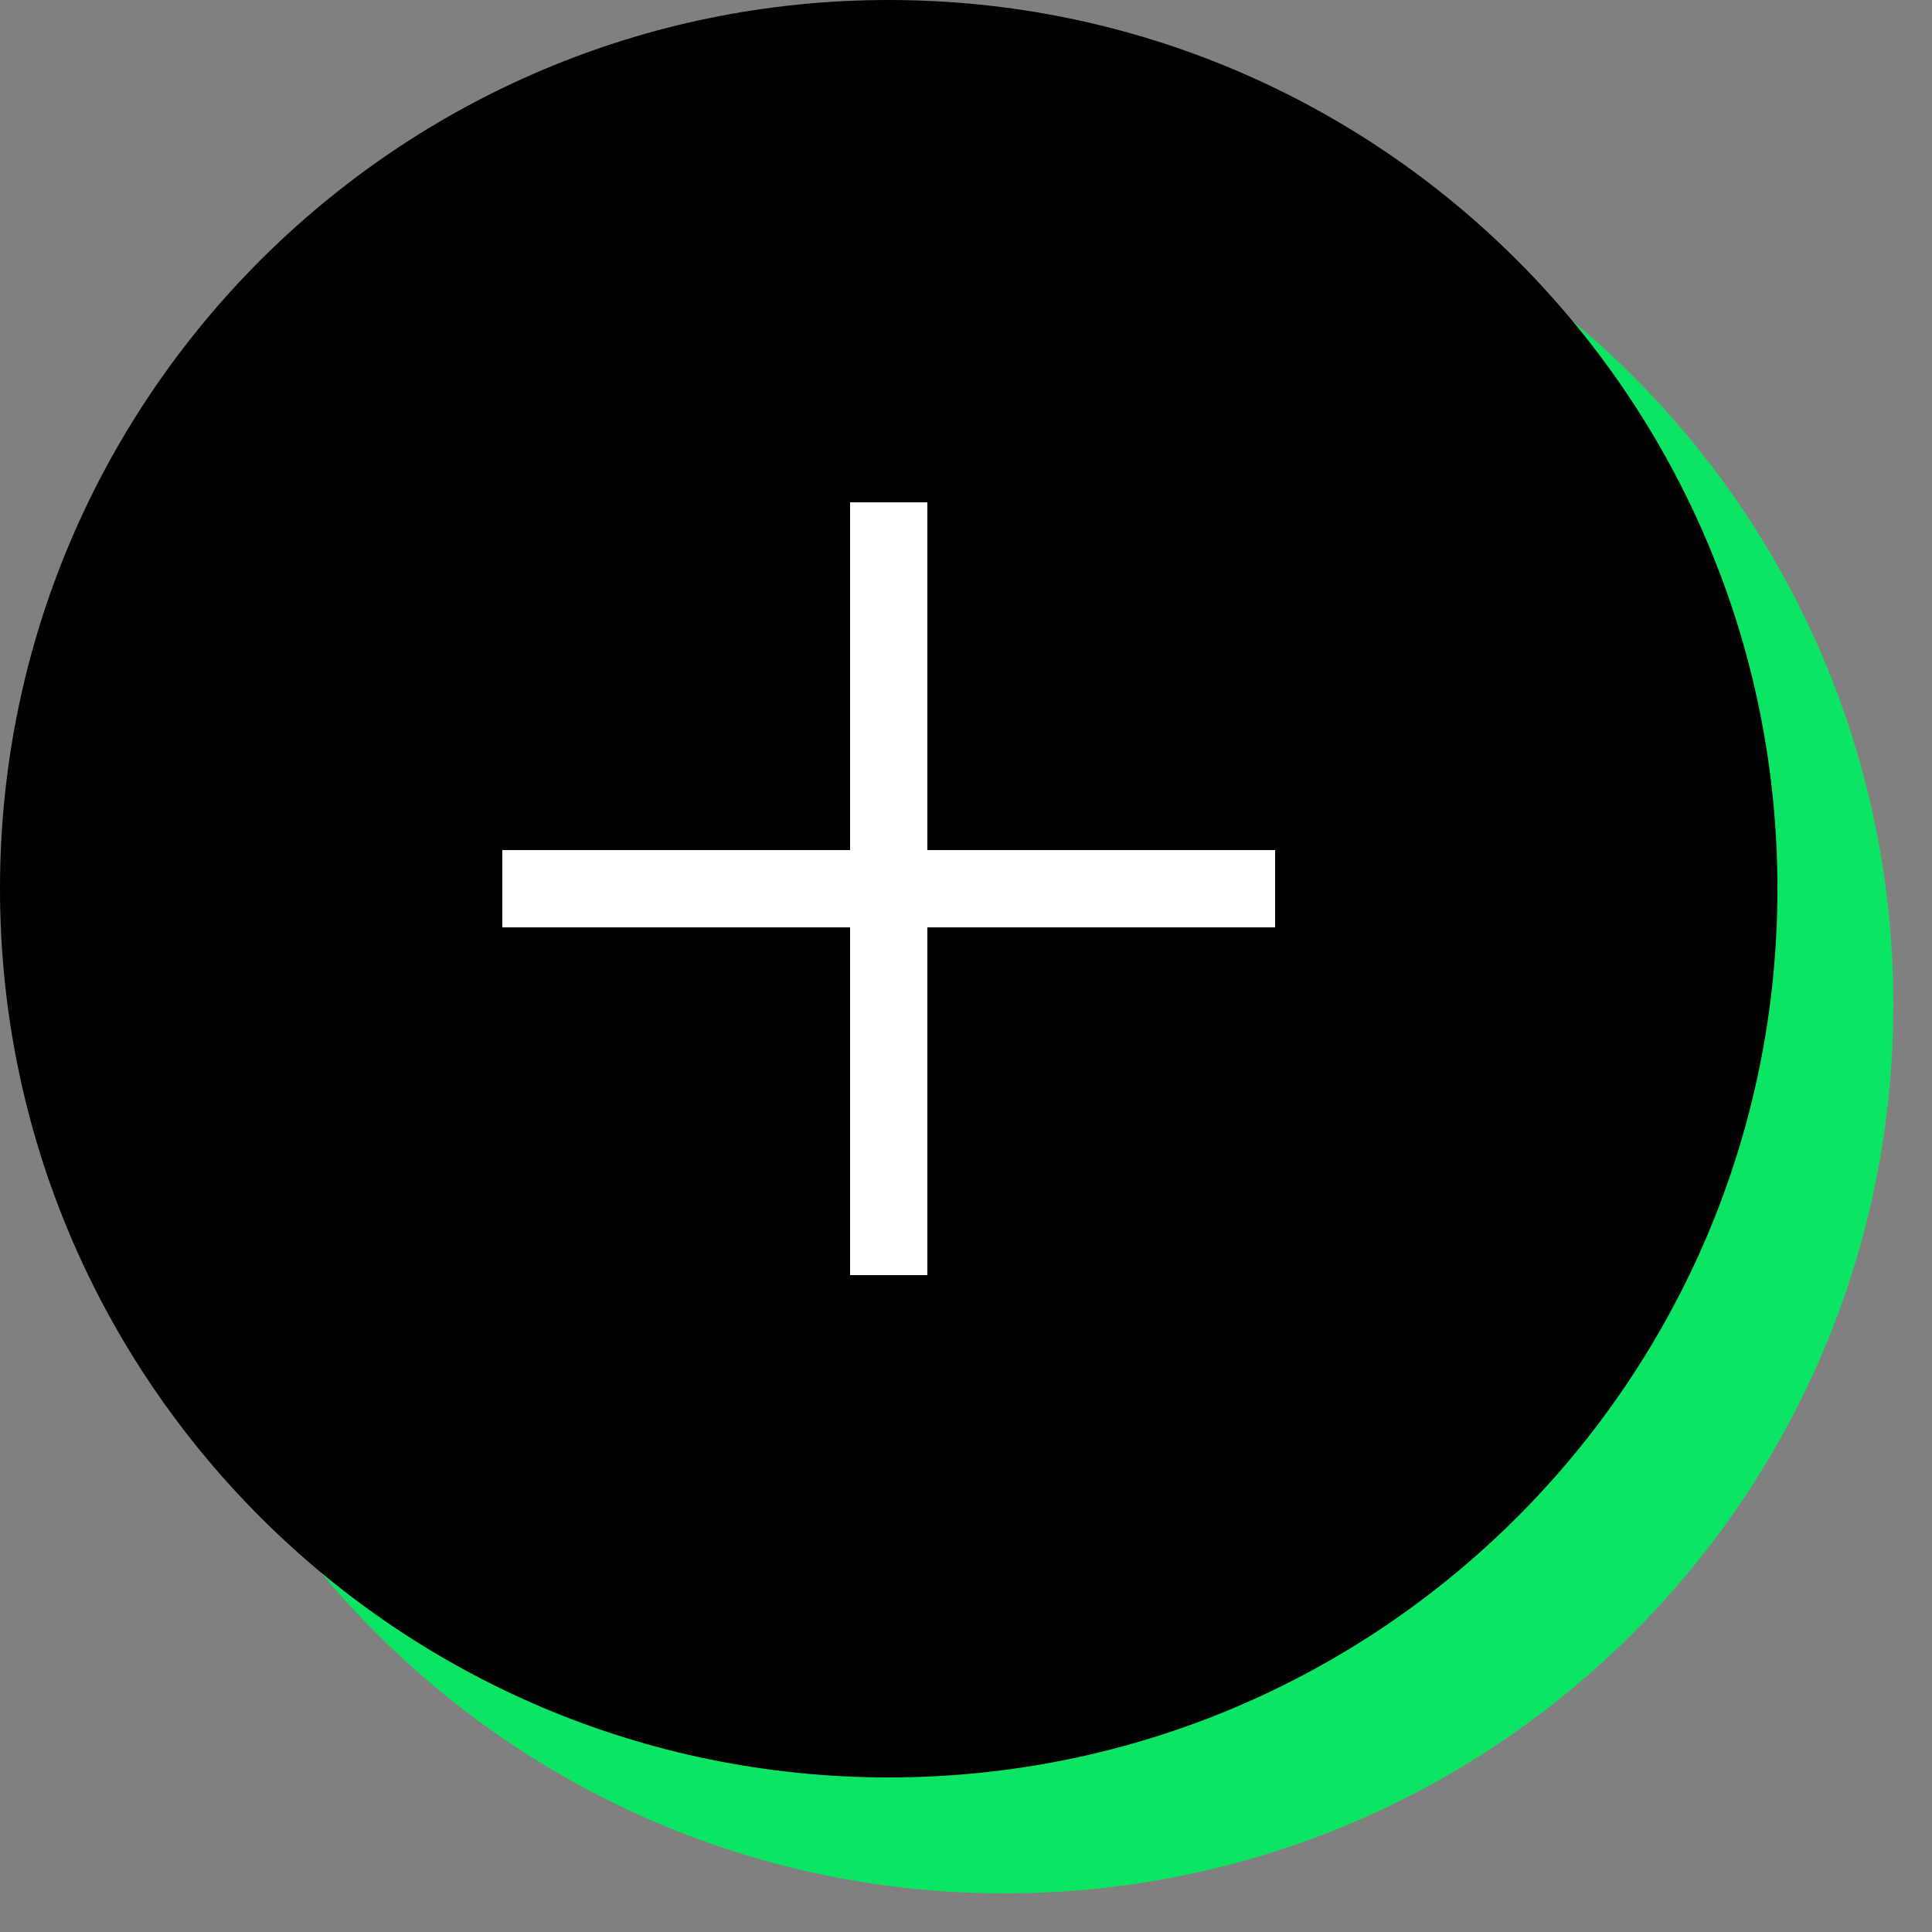
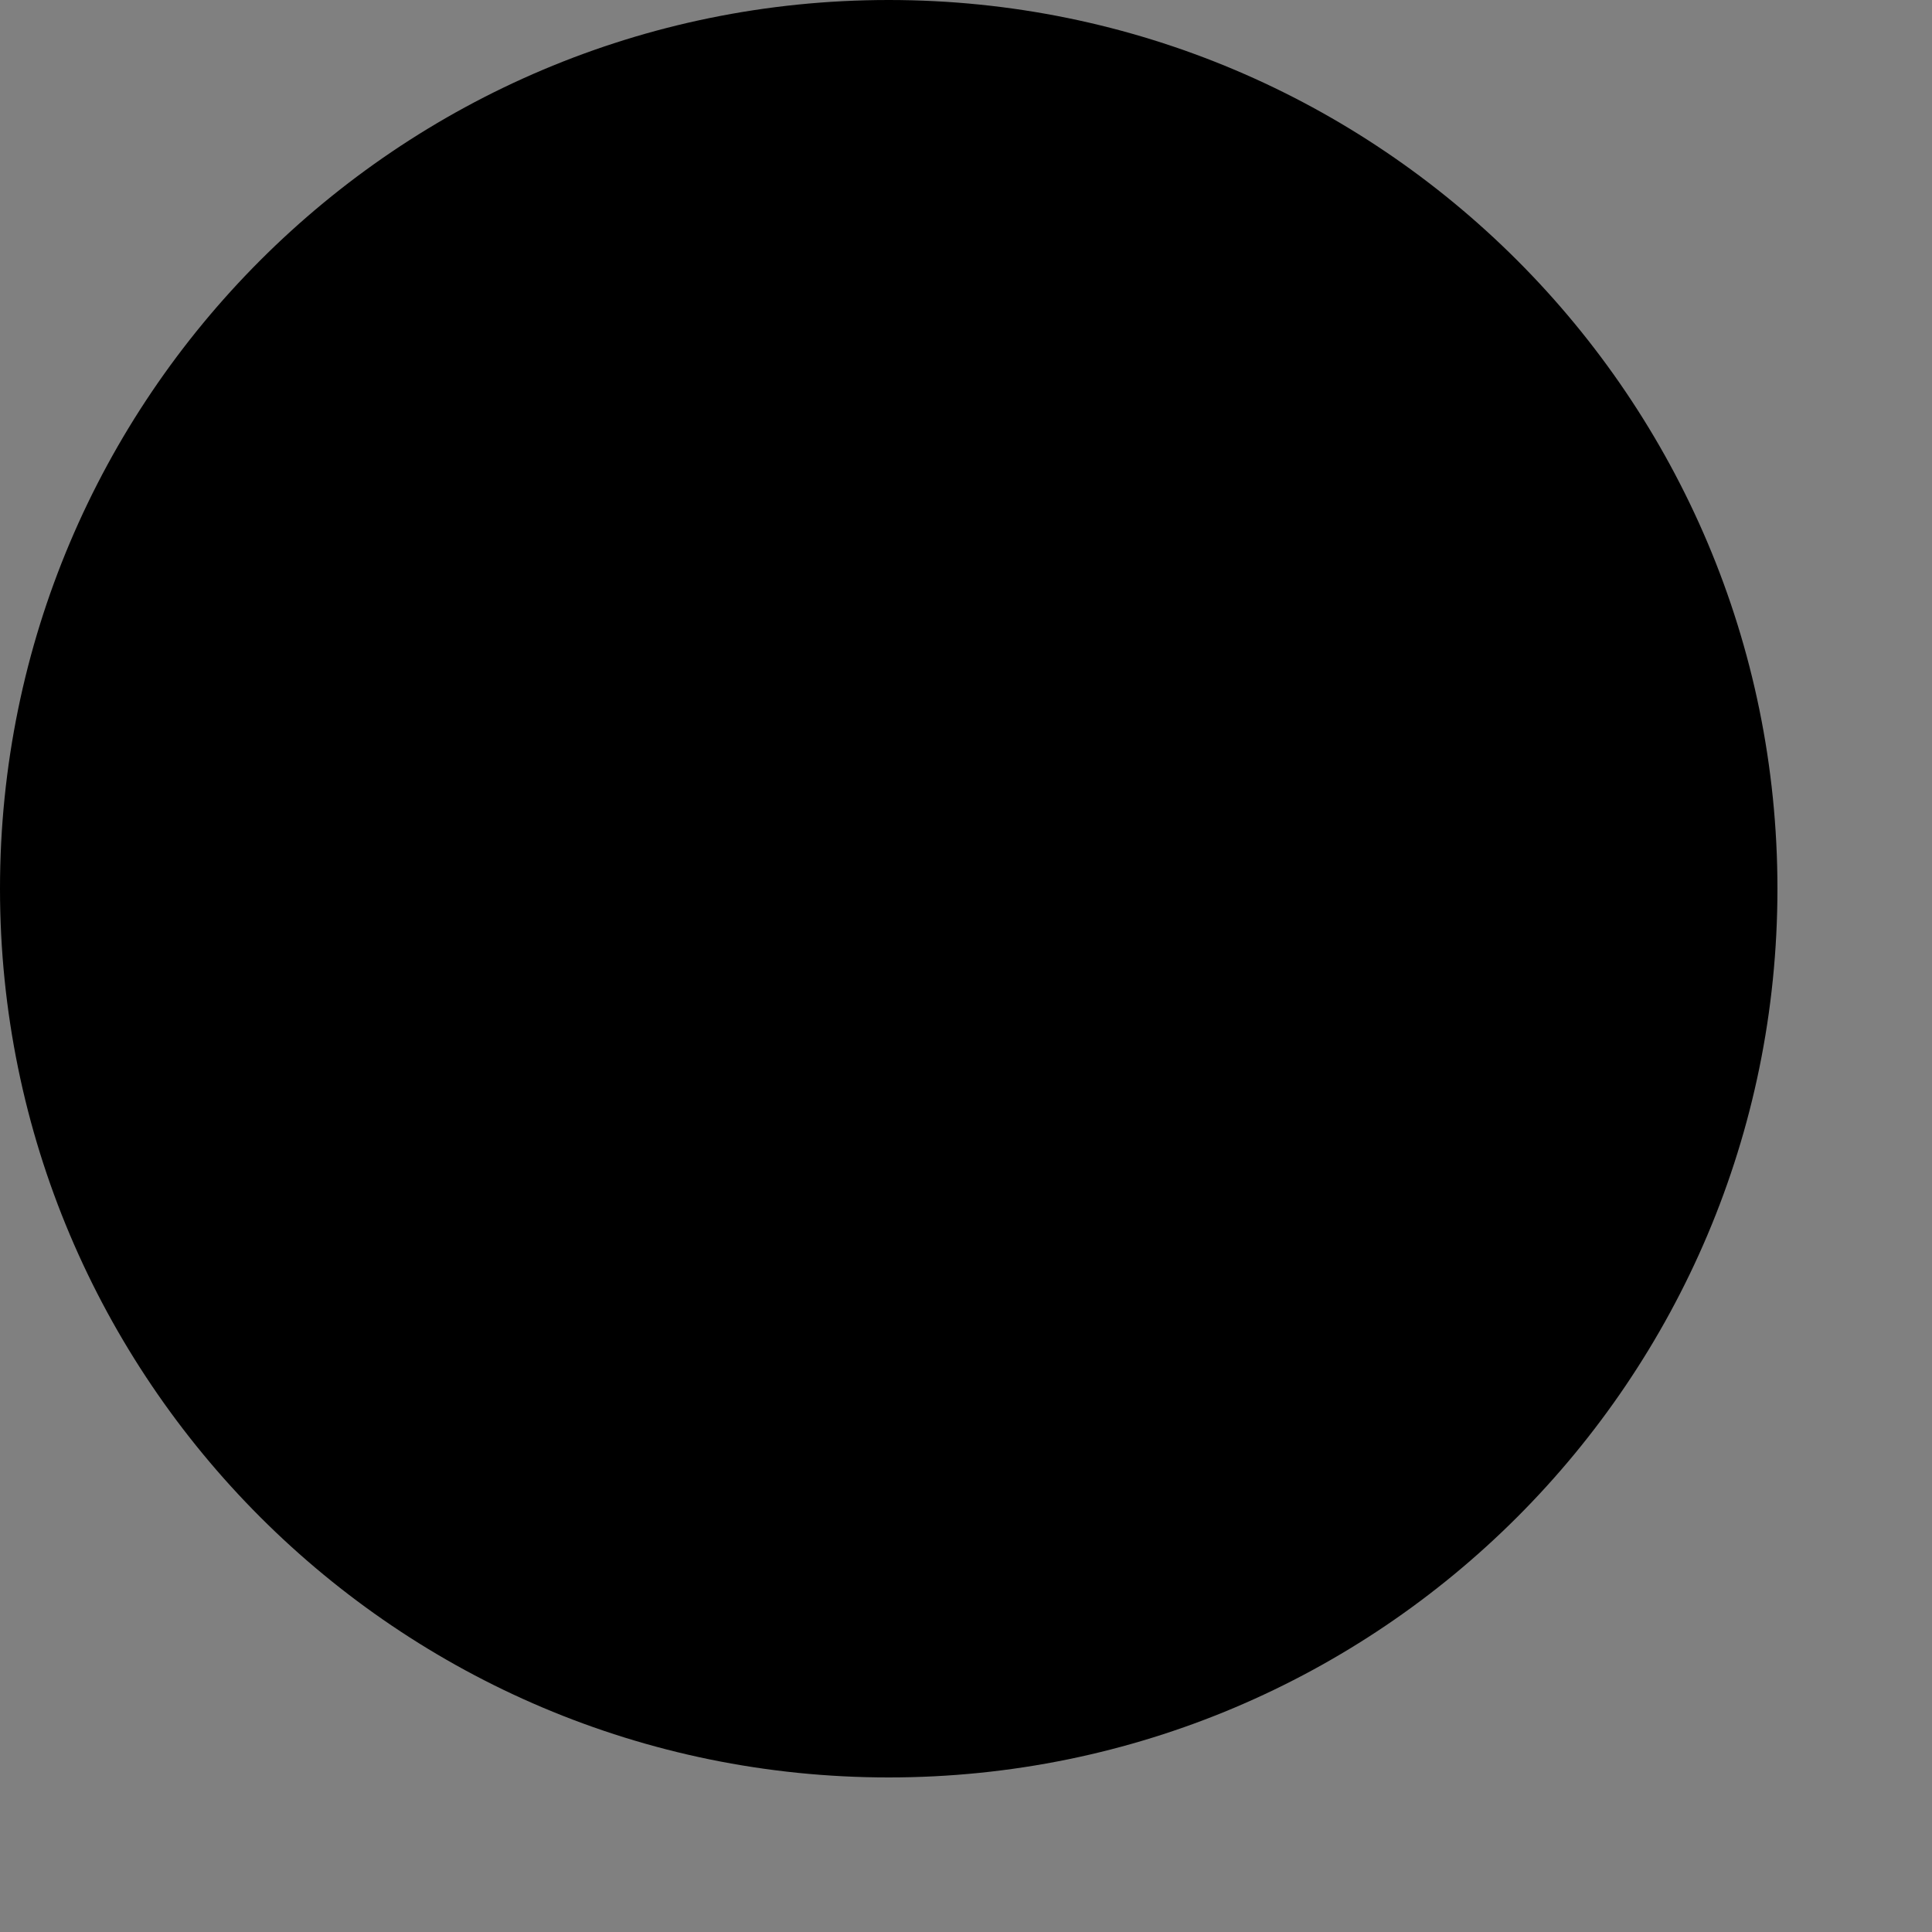
<svg xmlns="http://www.w3.org/2000/svg" width="50" height="50" viewBox="0 0 50 50" fill="none">
  <rect x="0" y="0" width="50" height="50" fill="#808080" stroke="none" />
-   <path d="M49 26C49 38.703 38.703 49 26 49C13.297 49 3 38.703 3 26C3 13.297 13.297 3 26 3C38.703 3 49 13.297 49 26Z" fill="#0CE564" />
  <path d="M46 23C46 35.703 35.703 46 23 46C10.297 46 0 35.703 0 23C0 10.297 10.297 0 23 0C35.703 0 46 10.297 46 23Z" fill="black" />
-   <path d="M23 13V33M33 23H13" stroke="white" stroke-width="2" />
</svg>